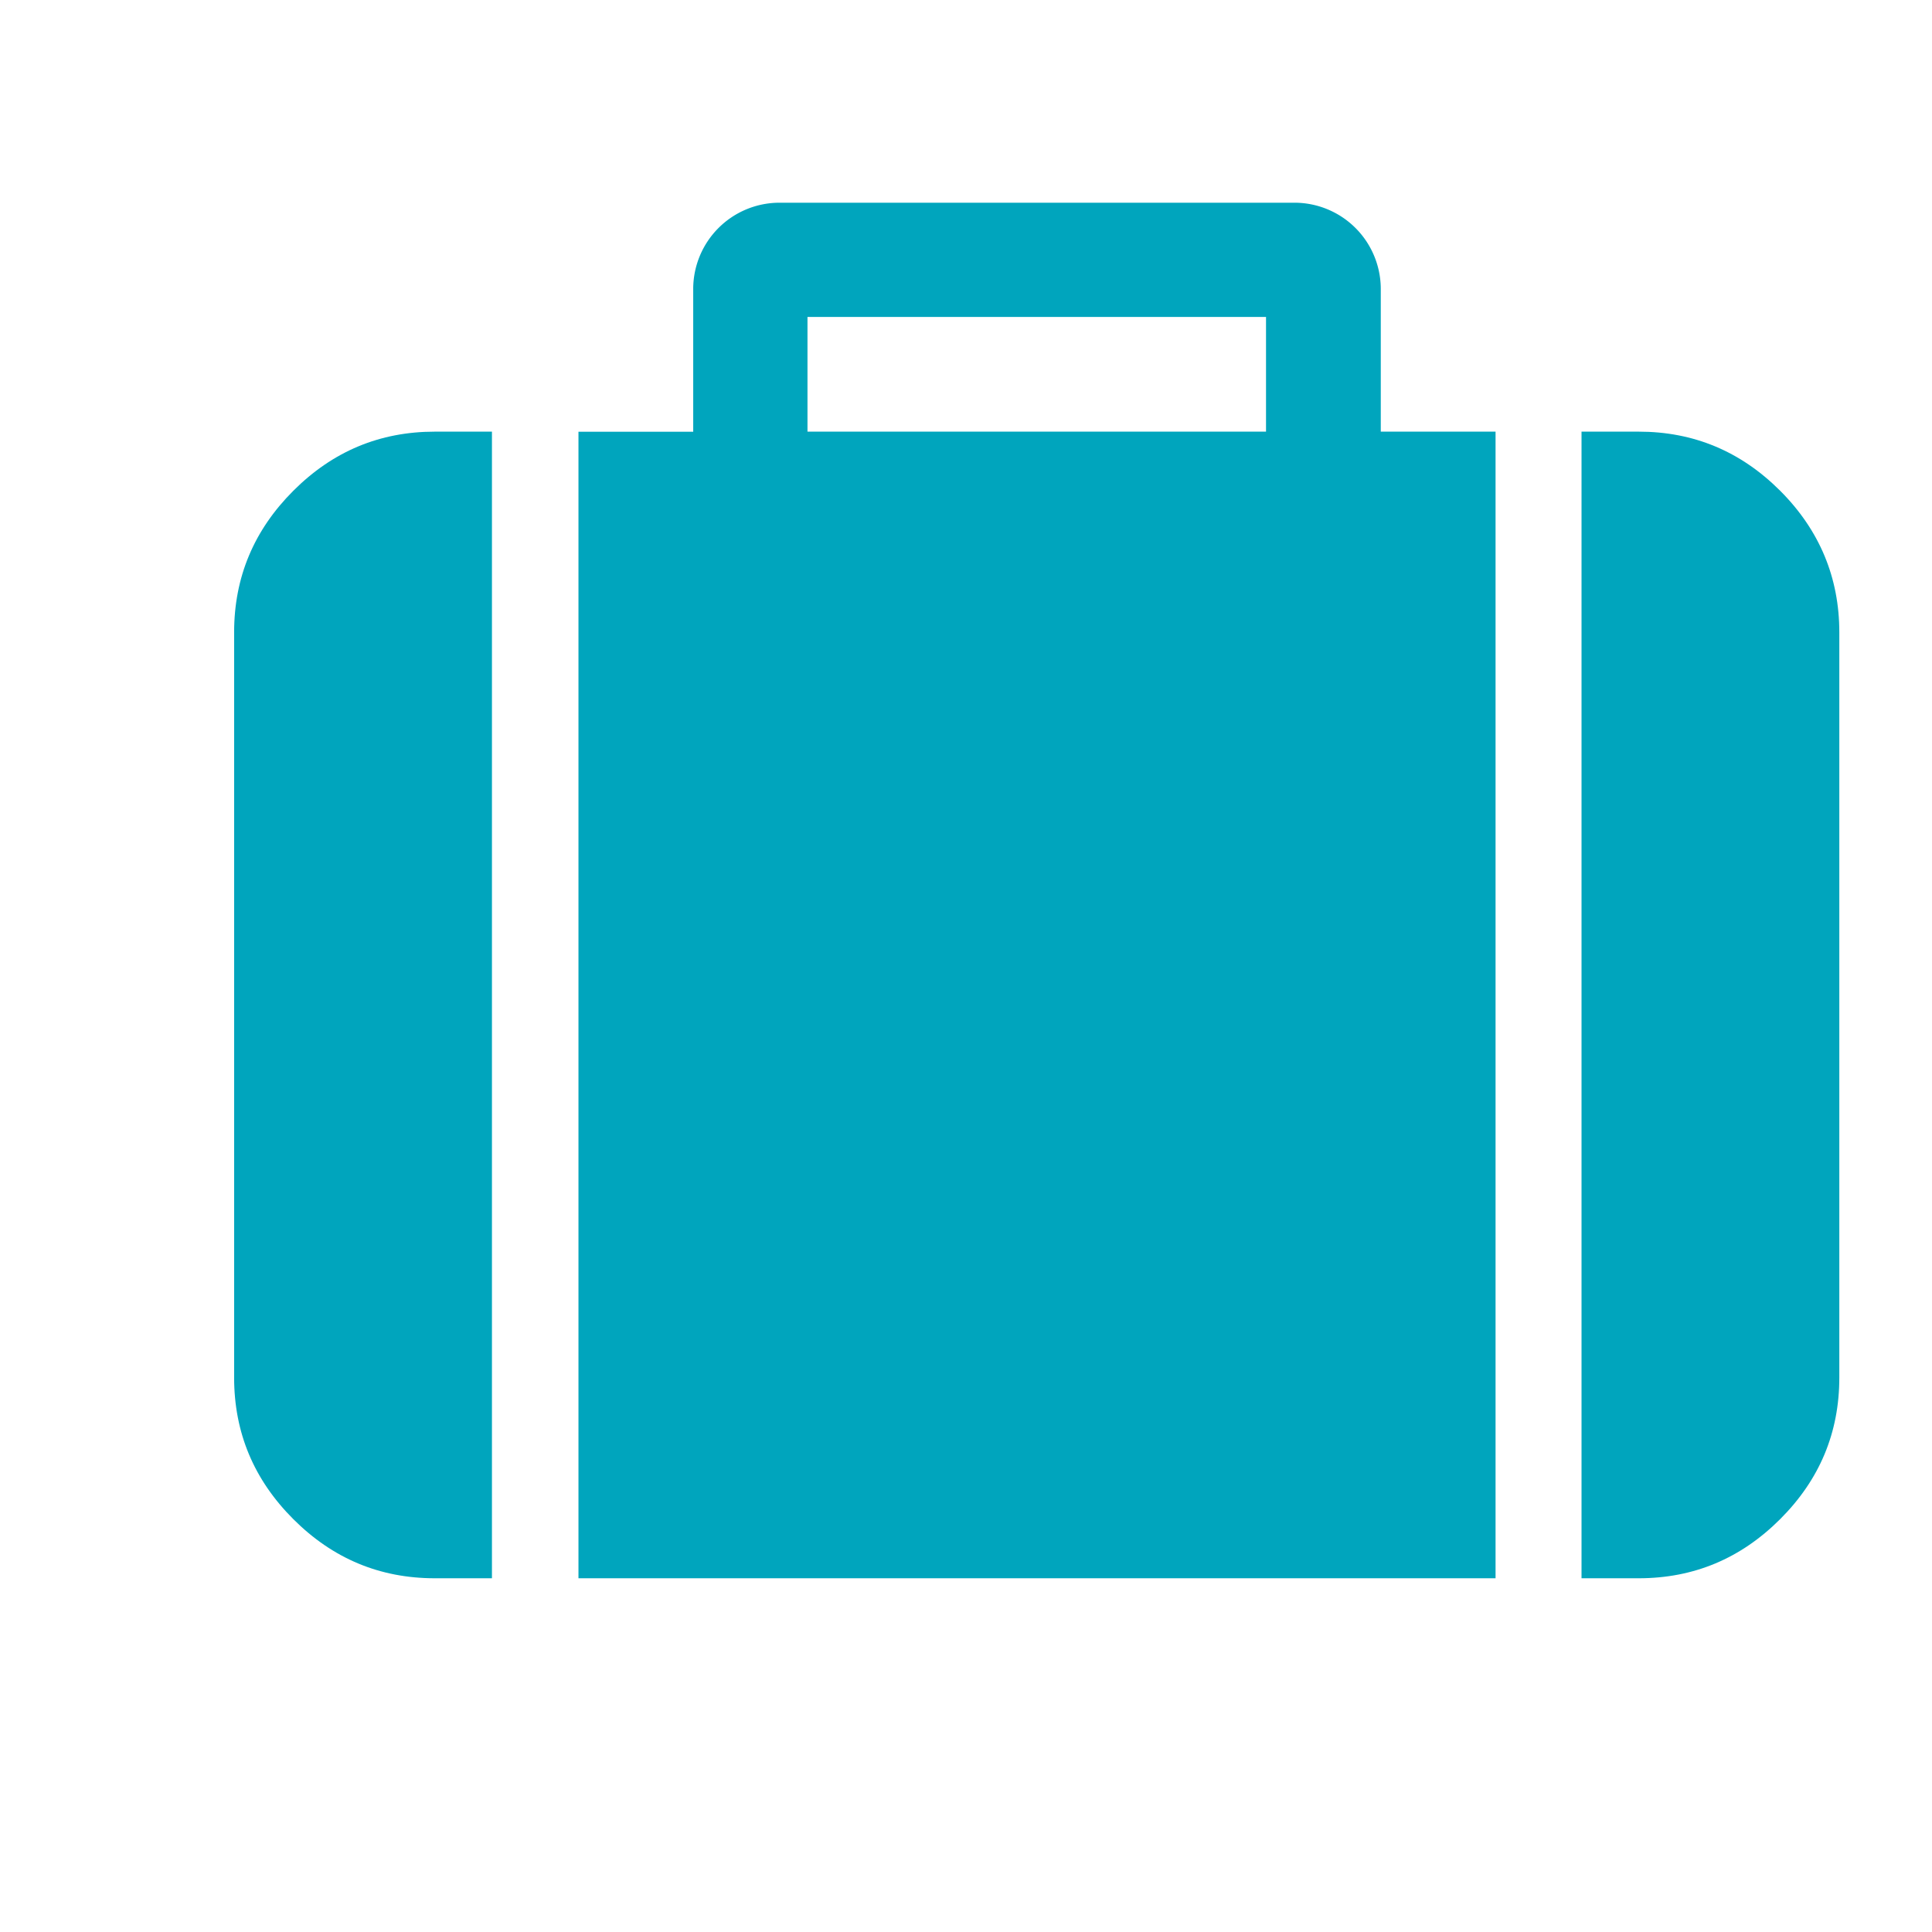
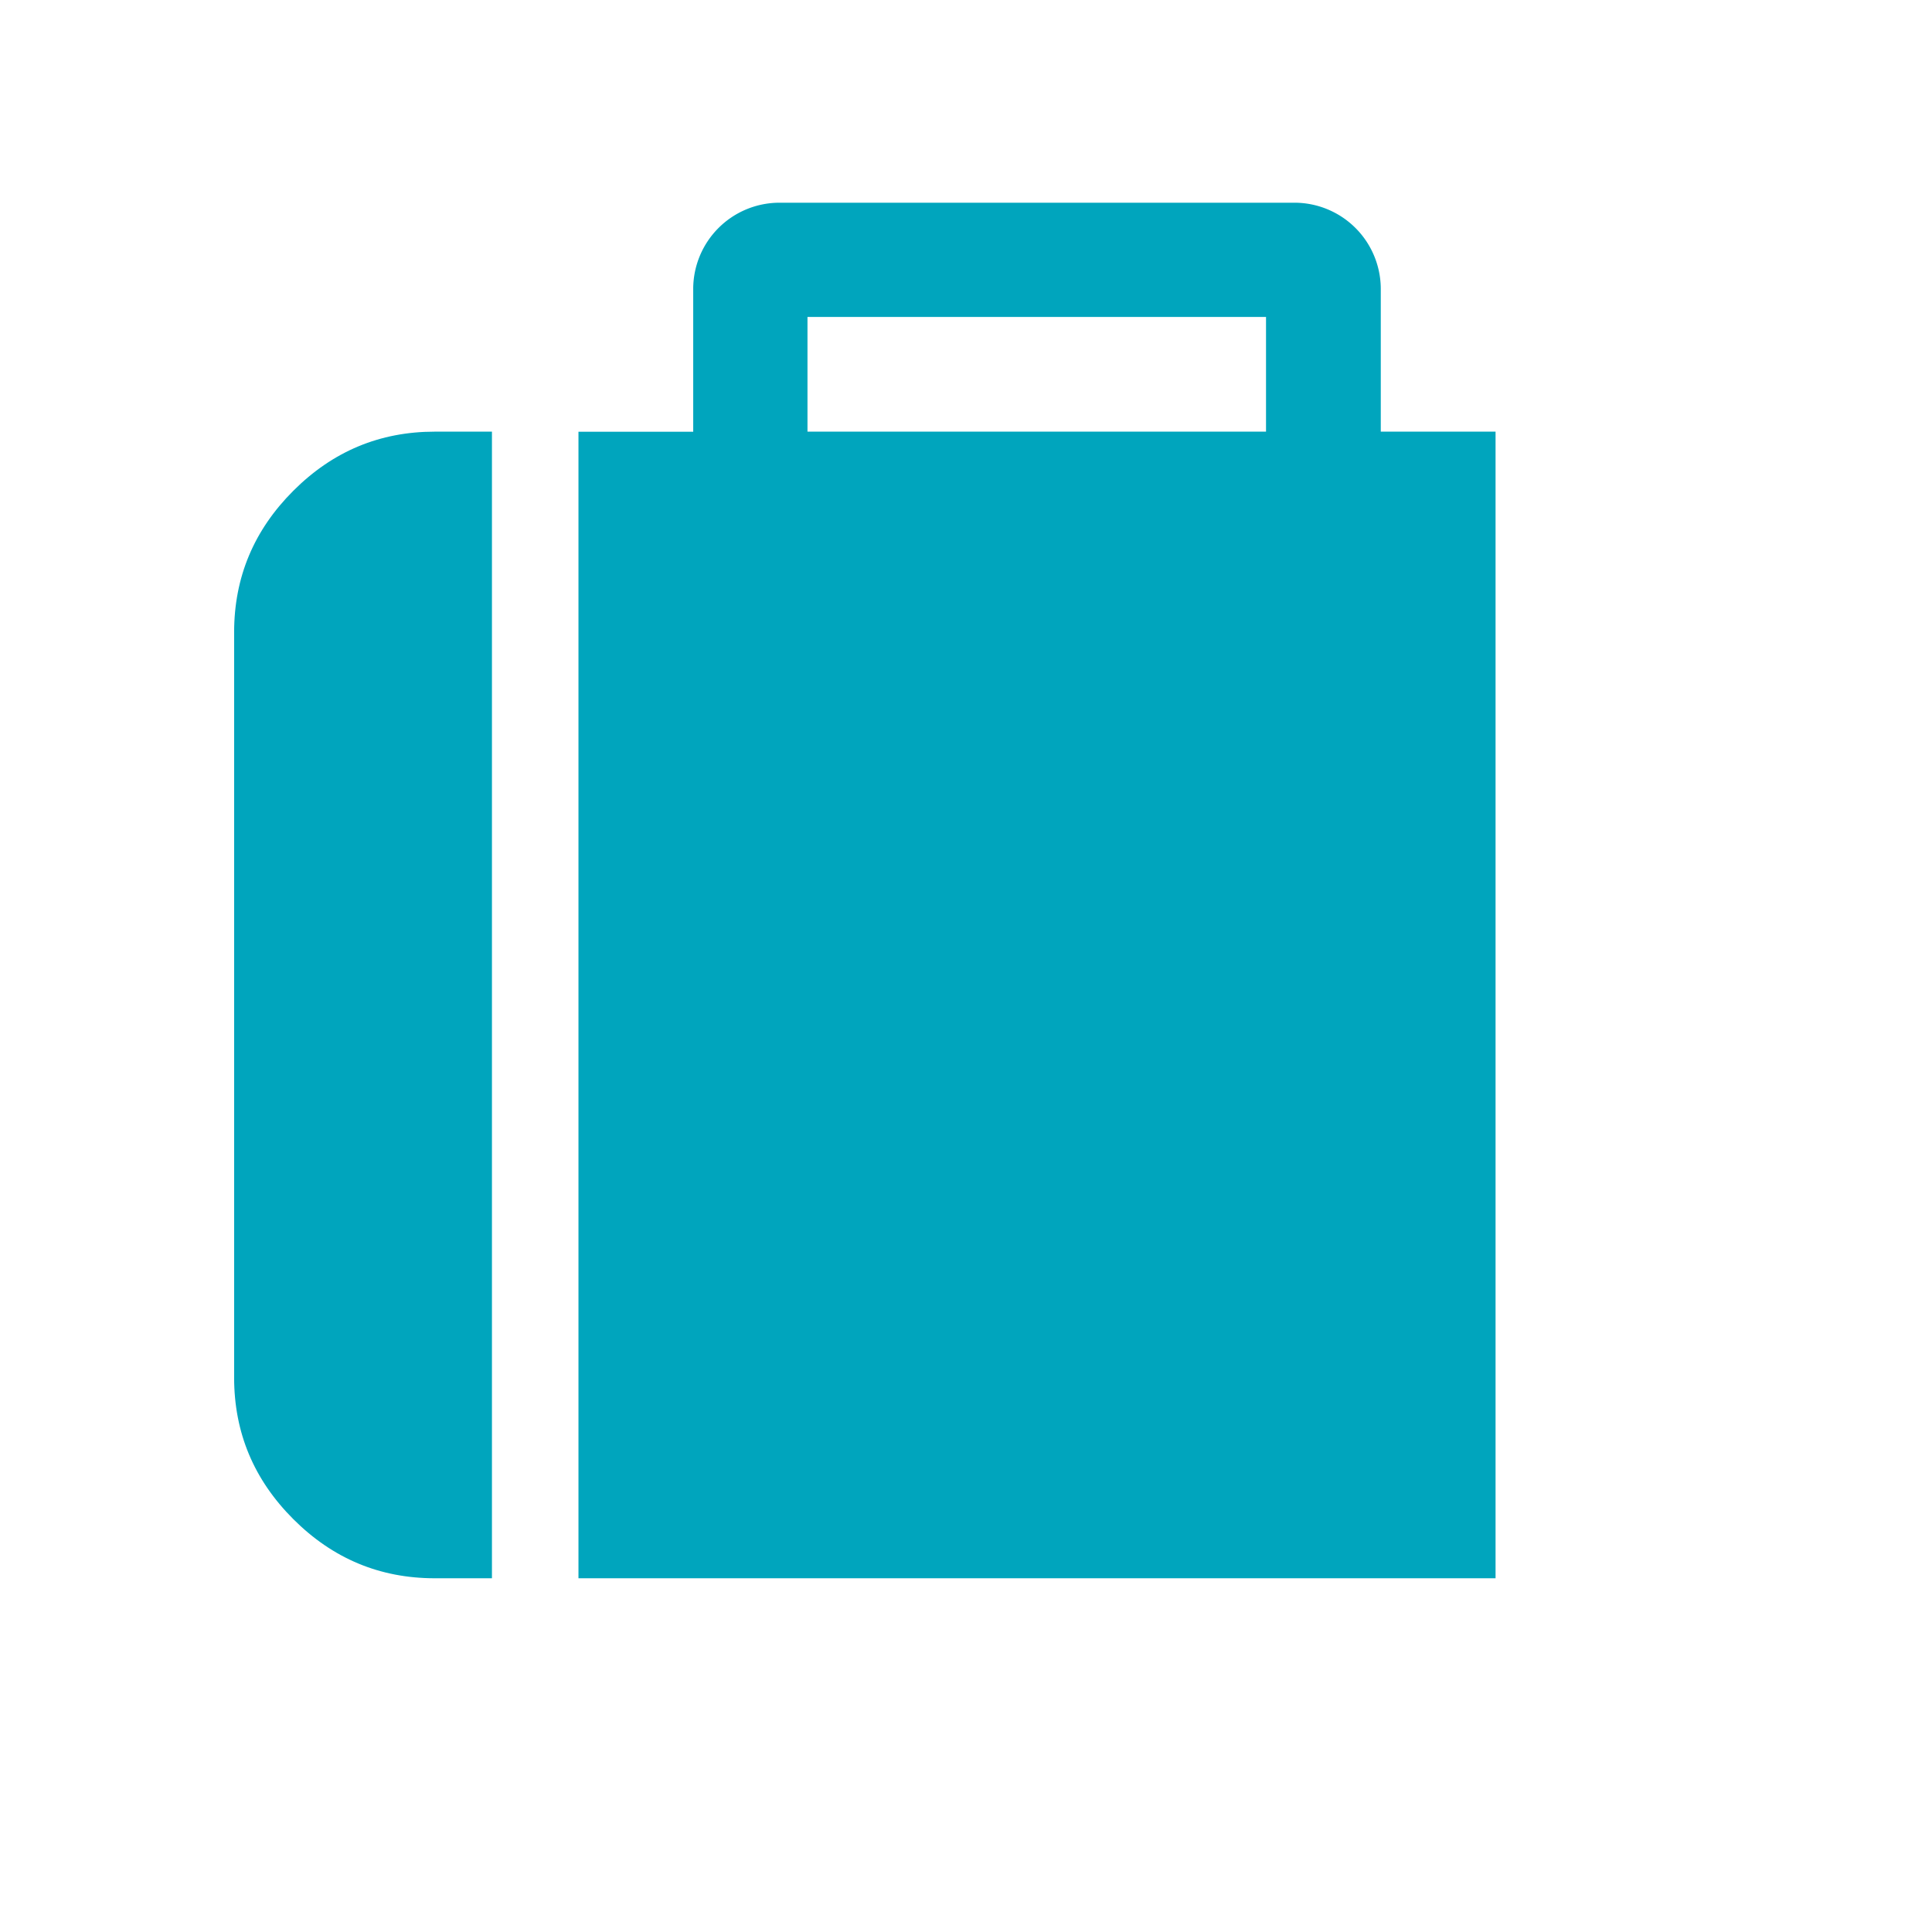
<svg xmlns="http://www.w3.org/2000/svg" id="Capa_1" data-name="Capa 1" viewBox="0 0 676.66 676.66">
  <defs>
    <style>.cls-1{fill:#00a5bd;}</style>
  </defs>
  <title>Icone Sito Laevolac</title>
  <path class="cls-1" d="M102.73,171.89C88.92,185.7,82,202.17,82,221.47v261c0,19.3,6.91,35.77,20.72,49.58s30.28,20.72,49.58,20.72h20V151.18h-20C133,151.18,116.54,158.08,102.73,171.89Z" />
  <path class="cls-1" d="M483.6,101.07A30.23,30.23,0,0,0,453.5,71H272.89a30.23,30.23,0,0,0-30.1,30.11v50.11H202.6V552.77H523.8V151.18H483.6V101.07Zm-40.19,50.11H282.81V111h160.6Z" />
-   <path class="cls-1" d="M623.49,171.89c-13.82-13.81-30.28-20.71-49.58-20.71h-20V552.77h20c19.3,0,35.76-6.91,49.58-20.72s20.71-30.28,20.71-49.58v-261C644.2,202.35,637.3,185.7,623.49,171.89Z" />
</svg>